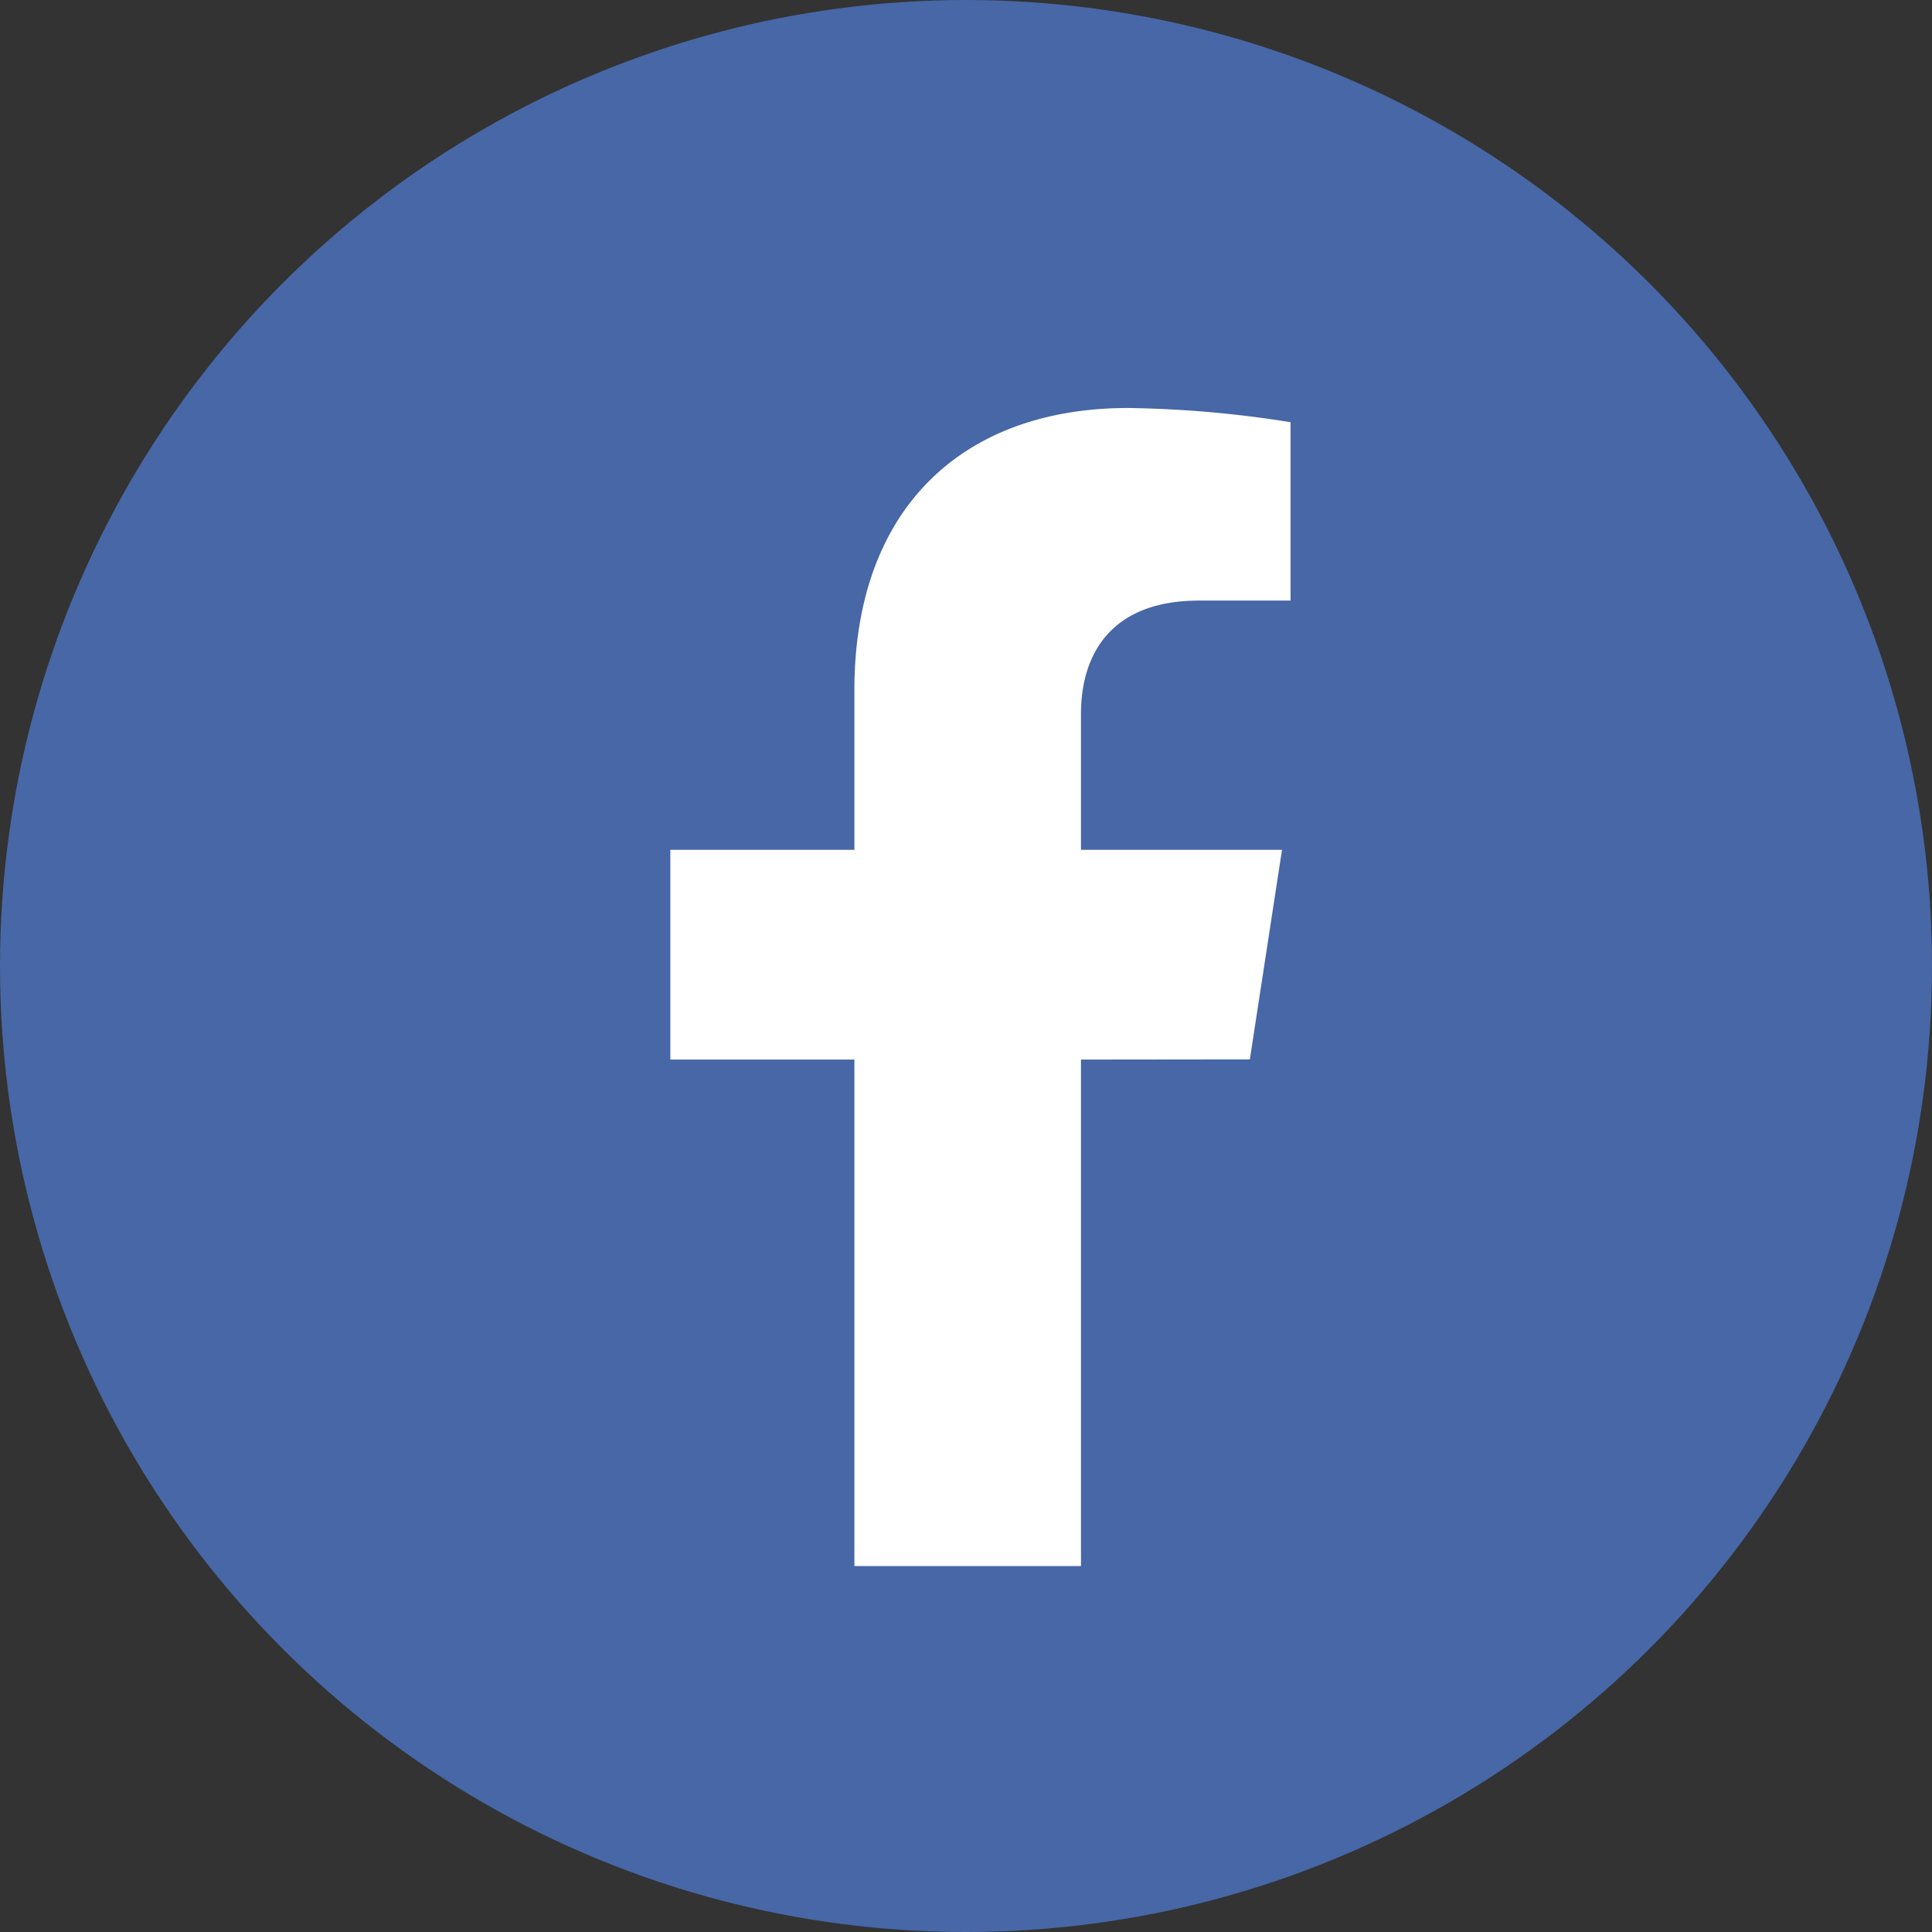
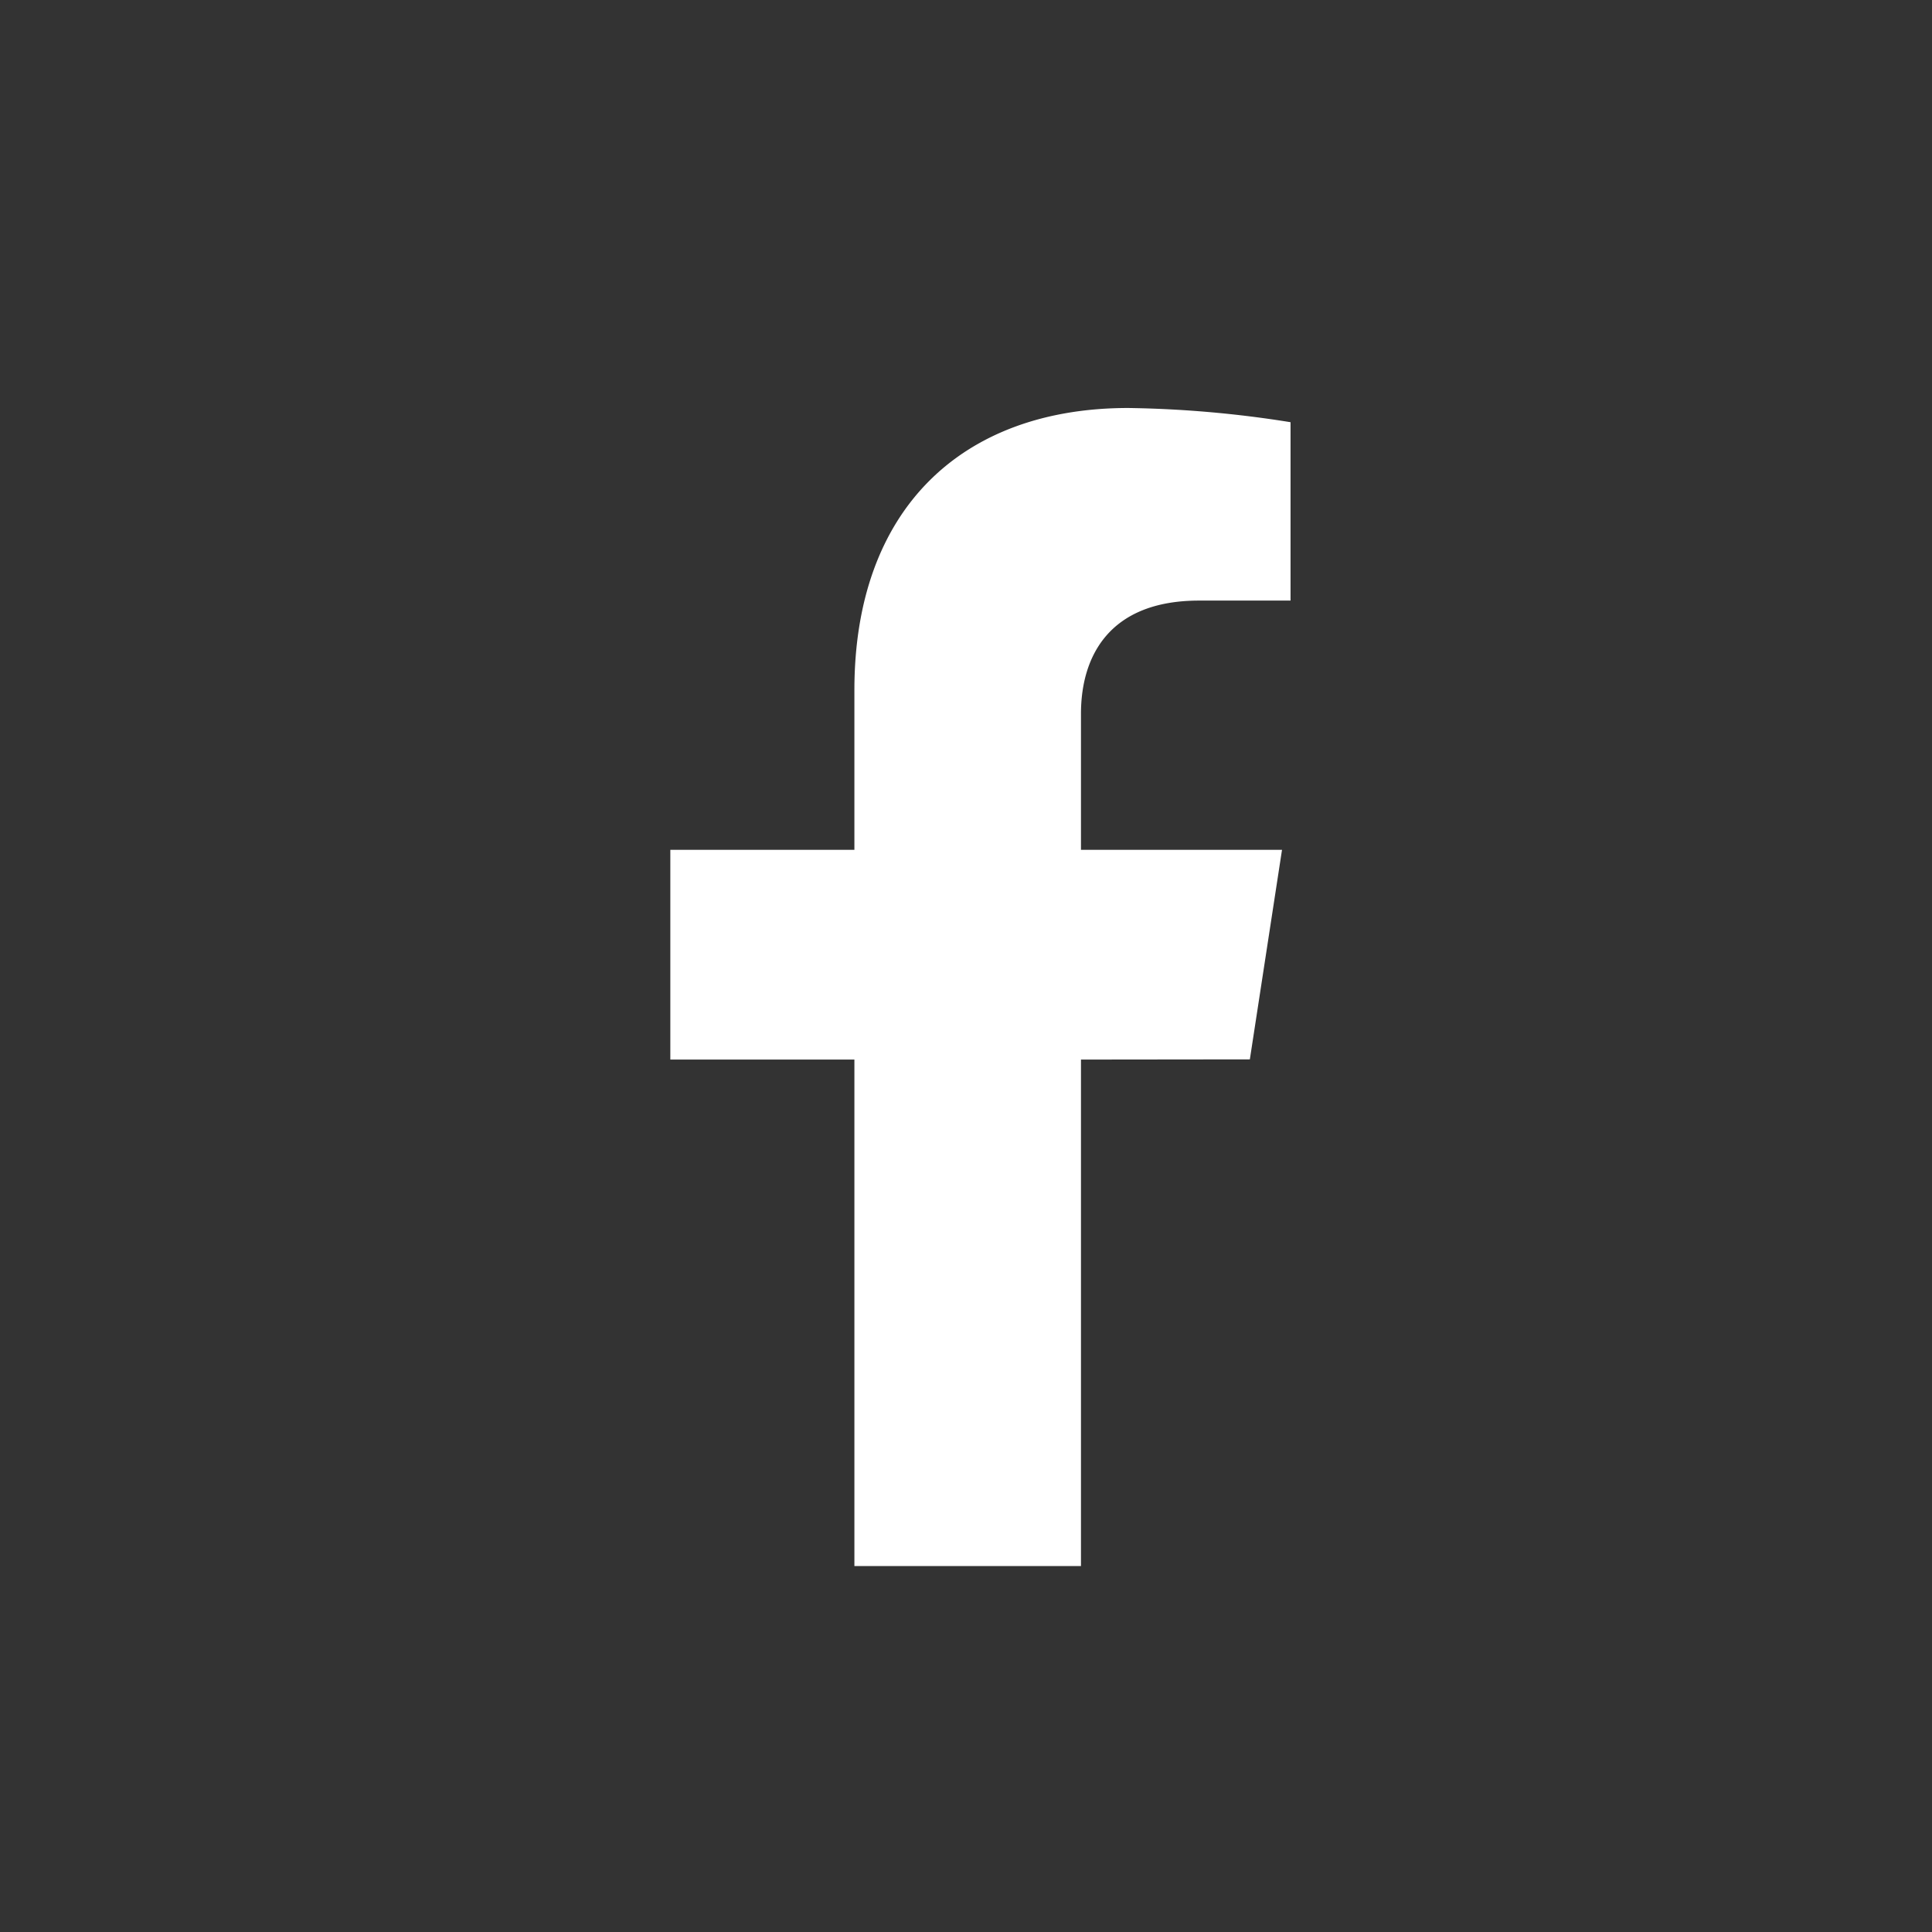
<svg xmlns="http://www.w3.org/2000/svg" width="51" height="51" viewBox="0 0 51 51">
  <rect x="0" y="0" width="51" height="51" fill="#333333" stroke="none" />
  <g id="Group_7507" data-name="Group 7507" transform="translate(-413 -1523)">
-     <circle id="Ellipse_1403" data-name="Ellipse 1403" cx="25.5" cy="25.5" r="25.5" transform="translate(413 1523)" fill="#4767a6" />
-     <path id="Icon_corebrands-facebook-f" data-name="Icon corebrands-facebook-f" d="M23.658,17.195l.849-5.532H19.2V8.073c0-1.513.741-2.989,3.119-2.989h2.413V.375A29.437,29.437,0,0,0,20.448,0c-4.371,0-7.229,2.65-7.229,7.446v4.217H8.36V17.2h4.859V30.57H19.2V17.2Z" transform="translate(422.335 1533.77)" fill="#fff" />
+     <path id="Icon_corebrands-facebook-f" data-name="Icon corebrands-facebook-f" d="M23.658,17.195l.849-5.532H19.2V8.073c0-1.513.741-2.989,3.119-2.989h2.413V.375A29.437,29.437,0,0,0,20.448,0c-4.371,0-7.229,2.65-7.229,7.446v4.217H8.36V17.2h4.859V30.57H19.2V17.2" transform="translate(422.335 1533.77)" fill="#fff" />
  </g>
</svg>